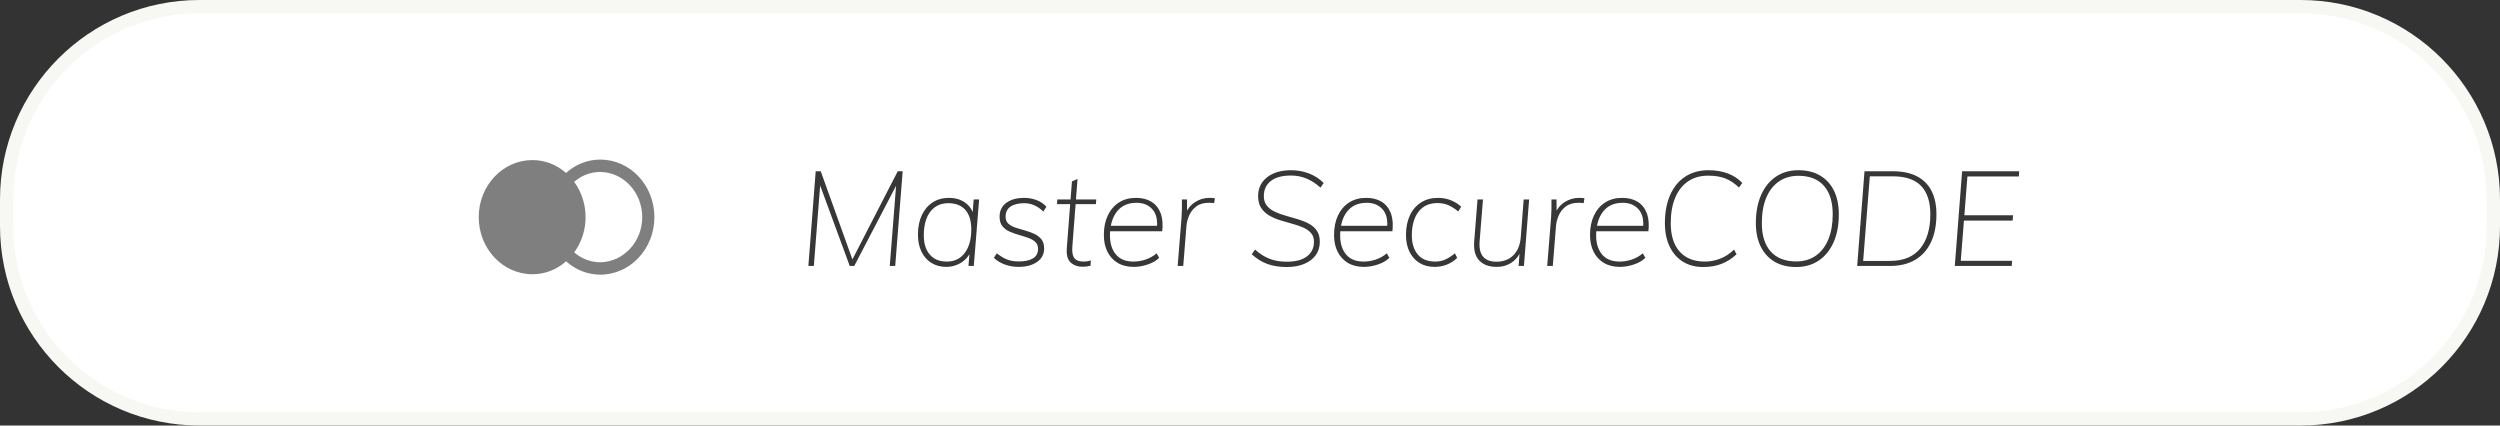
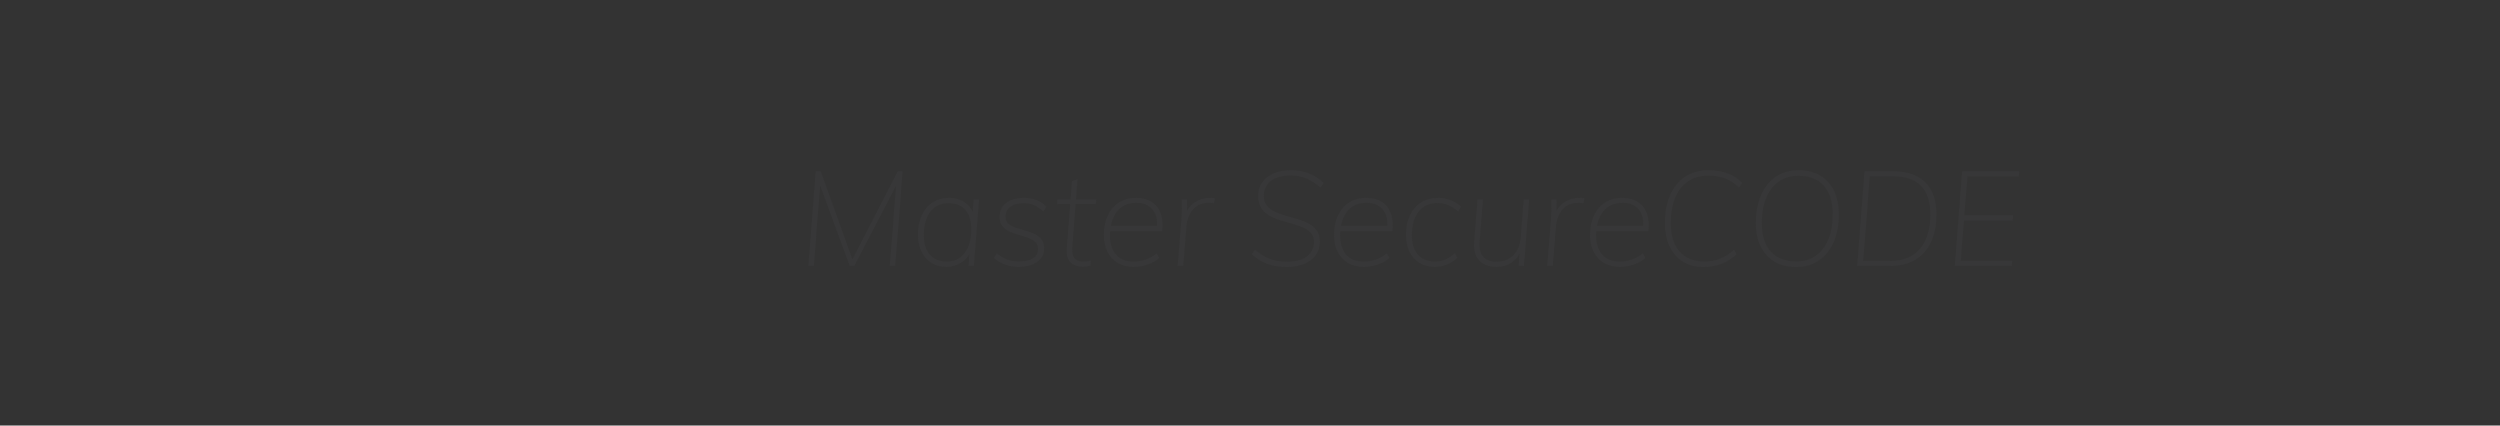
<svg xmlns="http://www.w3.org/2000/svg" width="188" height="32" viewBox="0 0 188 32" fill="none">
  <rect x="0" y="0" width="188" height="32" fill="#333333" stroke="none" />
-   <path d="M0.5 15C0.5 6.992 6.992 0.5 15 0.5H173C181.008 0.5 187.5 6.992 187.5 15V17C187.5 25.008 181.008 31.5 173 31.5H15C6.992 31.5 0.5 25.008 0.5 17V15Z" fill="white" stroke="#F7F7F4" />
-   <path fill-rule="evenodd" clip-rule="evenodd" d="M45.141 12C47.389 12 49.211 13.937 49.211 16.327C49.211 18.717 47.389 20.654 45.141 20.654C44.2 20.654 43.289 20.298 42.57 19.651C41.859 20.281 40.963 20.626 40.037 20.622C37.807 20.622 36 18.7 36 16.329C36 13.958 37.808 12.037 40.038 12.037C40.961 12.036 41.855 12.379 42.566 13.006C43.285 12.356 44.197 11.999 45.141 12ZM45.145 12.929C44.428 12.93 43.732 13.192 43.176 13.673C44.322 15.232 44.324 17.421 43.179 18.981C43.735 19.46 44.429 19.722 45.145 19.723C46.892 19.696 48.295 18.183 48.295 16.326C48.295 14.469 46.892 12.956 45.145 12.929Z" fill="#7F7F7F" />
  <path fill-rule="evenodd" clip-rule="evenodd" d="M96.77 20.08C97.27 20.08 97.707 20.002 98.08 19.845C98.453 19.688 98.742 19.468 98.945 19.185C99.148 18.901 99.25 18.567 99.25 18.18C99.25 17.84 99.175 17.561 99.025 17.345C98.875 17.128 98.675 16.953 98.425 16.82C98.175 16.686 97.9 16.575 97.6 16.485C97.3 16.395 97 16.308 96.7 16.225C96.4 16.142 96.125 16.041 95.875 15.925C95.625 15.808 95.423 15.656 95.27 15.47C95.117 15.283 95.04 15.04 95.04 14.74C95.04 14.267 95.213 13.892 95.56 13.615C95.907 13.338 96.417 13.2 97.09 13.2C97.503 13.2 97.892 13.277 98.255 13.43C98.618 13.583 98.967 13.81 99.3 14.11L99.54 13.76C99.227 13.447 98.86 13.208 98.44 13.045C98.02 12.882 97.567 12.8 97.08 12.8C96.58 12.8 96.145 12.88 95.775 13.04C95.405 13.2 95.118 13.425 94.915 13.715C94.712 14.005 94.61 14.343 94.61 14.73C94.61 15.097 94.685 15.396 94.835 15.63C94.985 15.863 95.185 16.053 95.435 16.2C95.685 16.346 95.96 16.466 96.26 16.56C96.56 16.653 96.858 16.74 97.155 16.82C97.452 16.9 97.725 16.993 97.975 17.1C98.225 17.206 98.427 17.345 98.58 17.515C98.733 17.685 98.81 17.907 98.81 18.18C98.81 18.64 98.637 19.005 98.29 19.275C97.943 19.545 97.433 19.68 96.76 19.68C96.28 19.68 95.853 19.608 95.48 19.465C95.107 19.322 94.74 19.09 94.38 18.77L94.13 19.12C94.497 19.453 94.888 19.697 95.305 19.85C95.722 20.003 96.21 20.08 96.77 20.08ZM61.676 13.951L61.2 20H60.79L61.34 12.88H61.72L64.101 19.508L67.51 12.88H67.88L67.32 20H66.91L67.385 13.971L64.24 20H63.9L61.676 13.951ZM71.97 19.91C71.71 20.017 71.44 20.07 71.16 20.07C70.733 20.07 70.36 19.97 70.04 19.77C69.72 19.57 69.472 19.288 69.295 18.925C69.118 18.561 69.03 18.133 69.03 17.64C69.03 17.08 69.127 16.593 69.32 16.18C69.513 15.767 69.785 15.447 70.135 15.22C70.485 14.993 70.893 14.88 71.36 14.88C71.853 14.88 72.27 15.007 72.61 15.26L72.732 15.36C72.886 15.499 73.01 15.665 73.103 15.856L73.144 15.954L73.22 15H73.63L73.23 20H72.83L72.899 19.103L72.845 19.199C72.788 19.291 72.721 19.376 72.645 19.455C72.455 19.651 72.23 19.803 71.97 19.91ZM71.2 19.67C70.647 19.67 70.22 19.495 69.92 19.145C69.62 18.795 69.47 18.313 69.47 17.7C69.47 16.94 69.633 16.346 69.96 15.92C70.287 15.493 70.737 15.28 71.31 15.28C71.87 15.28 72.298 15.448 72.595 15.785C72.892 16.122 73.04 16.607 73.04 17.24C73.04 17.993 72.877 18.587 72.55 19.02C72.223 19.453 71.773 19.67 71.2 19.67ZM77.985 19.7C77.628 19.947 77.163 20.07 76.59 20.07C76.23 20.07 75.887 20.01 75.56 19.89C75.233 19.77 74.96 19.603 74.74 19.39L74.96 19.05C75.24 19.27 75.503 19.427 75.75 19.52C75.997 19.613 76.28 19.66 76.6 19.66C77.067 19.66 77.427 19.583 77.68 19.43C77.933 19.276 78.06 19.04 78.06 18.72C78.06 18.493 77.99 18.317 77.85 18.19C77.71 18.063 77.532 17.962 77.315 17.885C77.098 17.808 76.867 17.735 76.62 17.665C76.373 17.595 76.14 17.512 75.92 17.415C75.7 17.318 75.52 17.183 75.38 17.01C75.24 16.837 75.17 16.603 75.17 16.31C75.163 16.01 75.237 15.753 75.39 15.54C75.543 15.326 75.758 15.163 76.035 15.05C76.312 14.937 76.64 14.88 77.02 14.88C77.36 14.88 77.677 14.938 77.97 15.055C78.263 15.171 78.503 15.336 78.69 15.55L78.46 15.91C78.027 15.49 77.55 15.28 77.03 15.28C76.59 15.28 76.245 15.365 75.995 15.535C75.745 15.705 75.62 15.96 75.62 16.3C75.62 16.52 75.69 16.693 75.83 16.82C75.97 16.947 76.15 17.047 76.37 17.12C76.59 17.193 76.823 17.263 77.07 17.33C77.317 17.396 77.55 17.48 77.77 17.58C77.99 17.68 78.17 17.817 78.31 17.99C78.45 18.163 78.52 18.396 78.52 18.69C78.52 19.116 78.342 19.453 77.985 19.7ZM81.42 20.06C81.533 20.06 81.637 20.053 81.73 20.04C81.823 20.026 81.917 20.006 82.01 19.98L82.03 19.58C81.937 19.613 81.847 19.637 81.76 19.65C81.673 19.663 81.583 19.67 81.49 19.67C81.303 19.67 81.142 19.64 81.005 19.58C80.868 19.52 80.768 19.41 80.705 19.25C80.642 19.09 80.62 18.857 80.64 18.55L80.885 15.35H82.41L82.44 15H80.912L81.03 13.46L80.61 13.64L80.505 15H79.51L79.49 15.35H80.478L80.22 18.7C80.191 19.12 80.263 19.438 80.435 19.654L80.515 19.74C80.745 19.953 81.047 20.06 81.42 20.06ZM86.32 19.885C85.96 20.008 85.607 20.07 85.26 20.07C84.787 20.07 84.383 19.97 84.05 19.77C83.717 19.57 83.46 19.291 83.28 18.935C83.1 18.578 83.01 18.157 83.01 17.67C83.01 17.11 83.108 16.622 83.305 16.205C83.502 15.788 83.78 15.463 84.14 15.23C84.5 14.996 84.93 14.88 85.43 14.88C85.877 14.88 86.257 14.973 86.57 15.16C86.883 15.347 87.115 15.625 87.265 15.995L87.323 16.159C87.426 16.5 87.451 16.91 87.4 17.39L83.482 17.391L83.476 17.466C83.472 17.546 83.47 17.627 83.47 17.71C83.47 18.303 83.618 18.778 83.915 19.135C84.212 19.491 84.653 19.67 85.24 19.67C85.54 19.67 85.842 19.62 86.145 19.52C86.448 19.42 86.727 19.263 86.98 19.05L87.17 19.39C86.963 19.596 86.68 19.762 86.32 19.885ZM87.01 16.98H83.534L83.572 16.803C83.64 16.53 83.741 16.288 83.877 16.074L83.985 15.92C84.328 15.473 84.823 15.25 85.47 15.25C85.983 15.25 86.385 15.42 86.675 15.76C86.901 16.024 87.014 16.379 87.016 16.825L87.01 16.98ZM89.22 17L88.98 20H88.56L88.85 16.38C88.863 16.153 88.873 15.923 88.88 15.69C88.887 15.457 88.887 15.226 88.88 15H89.26L89.267 15.845L89.308 15.77C89.45 15.537 89.639 15.345 89.875 15.195C90.205 14.985 90.563 14.88 90.95 14.88C91.03 14.88 91.102 14.882 91.165 14.885C91.228 14.888 91.293 14.896 91.36 14.91L91.3 15.28C91.247 15.267 91.19 15.258 91.13 15.255C91.07 15.252 90.997 15.25 90.91 15.25C90.517 15.25 90.2 15.341 89.96 15.525C89.72 15.708 89.542 15.935 89.425 16.205C89.308 16.475 89.24 16.74 89.22 17ZM103.63 19.885C103.27 20.008 102.917 20.07 102.57 20.07C102.097 20.07 101.693 19.97 101.36 19.77C101.027 19.57 100.77 19.291 100.59 18.935C100.41 18.578 100.32 18.157 100.32 17.67C100.32 17.11 100.418 16.622 100.615 16.205C100.812 15.788 101.09 15.463 101.45 15.23C101.81 14.996 102.24 14.88 102.74 14.88C103.187 14.88 103.567 14.973 103.88 15.16C104.193 15.347 104.425 15.625 104.575 15.995L104.633 16.159C104.736 16.5 104.761 16.91 104.71 17.39L100.792 17.391L100.786 17.466C100.782 17.546 100.78 17.627 100.78 17.71C100.78 18.303 100.928 18.778 101.225 19.135C101.522 19.491 101.963 19.67 102.55 19.67C102.85 19.67 103.152 19.62 103.455 19.52C103.758 19.42 104.037 19.263 104.29 19.05L104.48 19.39C104.273 19.596 103.99 19.762 103.63 19.885ZM104.32 16.98H100.844L100.882 16.803C100.95 16.53 101.051 16.288 101.187 16.074L101.295 15.92C101.638 15.473 102.133 15.25 102.78 15.25C103.293 15.25 103.695 15.42 103.985 15.76C104.211 16.024 104.324 16.379 104.326 16.825L104.32 16.98ZM108.835 19.885C108.538 20.008 108.22 20.07 107.88 20.07C107.44 20.07 107.06 19.97 106.74 19.77C106.42 19.57 106.172 19.291 105.995 18.935C105.818 18.578 105.73 18.157 105.73 17.67C105.73 17.11 105.827 16.622 106.02 16.205C106.213 15.788 106.492 15.463 106.855 15.23C107.218 14.996 107.65 14.88 108.15 14.88C108.49 14.88 108.81 14.94 109.11 15.06C109.41 15.18 109.667 15.343 109.88 15.55L109.66 15.9C109.387 15.68 109.132 15.52 108.895 15.42C108.658 15.32 108.39 15.27 108.09 15.27C107.477 15.27 107.003 15.488 106.67 15.925C106.337 16.361 106.17 16.953 106.17 17.7C106.17 18.3 106.318 18.778 106.615 19.135C106.912 19.491 107.35 19.67 107.93 19.67C108.203 19.67 108.453 19.62 108.68 19.52C108.907 19.42 109.15 19.263 109.41 19.05L109.58 19.39C109.38 19.596 109.132 19.762 108.835 19.885ZM112.56 20.07C112.987 20.07 113.367 19.955 113.7 19.725C113.891 19.593 114.049 19.43 114.177 19.234L114.266 19.082L114.2 20H114.6L114.99 15H114.58L114.36 17.85C114.313 18.423 114.128 18.872 113.805 19.195C113.482 19.518 113.057 19.68 112.53 19.68C112.077 19.68 111.742 19.552 111.525 19.295C111.308 19.038 111.223 18.643 111.27 18.11L111.52 15H111.11L110.86 18.14C110.807 18.78 110.932 19.262 111.235 19.585C111.538 19.908 111.98 20.07 112.56 20.07ZM117.01 17L116.77 20H116.35L116.64 16.38C116.653 16.153 116.663 15.923 116.67 15.69C116.677 15.457 116.677 15.226 116.67 15H117.05L117.056 15.845L117.098 15.77C117.24 15.537 117.429 15.345 117.665 15.195C117.995 14.985 118.353 14.88 118.74 14.88C118.82 14.88 118.892 14.882 118.955 14.885C119.018 14.888 119.083 14.896 119.15 14.91L119.09 15.28C119.037 15.267 118.98 15.258 118.92 15.255C118.86 15.252 118.787 15.25 118.7 15.25C118.307 15.25 117.99 15.341 117.75 15.525C117.51 15.708 117.332 15.935 117.215 16.205C117.098 16.475 117.03 16.74 117.01 17ZM121.82 20.07C122.167 20.07 122.52 20.008 122.88 19.885C123.24 19.762 123.523 19.596 123.73 19.39L123.54 19.05C123.287 19.263 123.008 19.42 122.705 19.52C122.402 19.62 122.1 19.67 121.8 19.67C121.213 19.67 120.772 19.491 120.475 19.135C120.178 18.778 120.03 18.303 120.03 17.71C120.03 17.627 120.032 17.546 120.036 17.466L120.042 17.391L123.96 17.39C124.011 16.91 123.986 16.5 123.883 16.159L123.825 15.995C123.675 15.625 123.443 15.347 123.13 15.16C122.817 14.973 122.437 14.88 121.99 14.88C121.49 14.88 121.06 14.996 120.7 15.23C120.34 15.463 120.062 15.788 119.865 16.205C119.668 16.622 119.57 17.11 119.57 17.67C119.57 18.157 119.66 18.578 119.84 18.935C120.02 19.291 120.277 19.57 120.61 19.77C120.943 19.97 121.347 20.07 121.82 20.07ZM120.094 16.98H123.57L123.576 16.825C123.574 16.379 123.461 16.024 123.235 15.76C122.945 15.42 122.543 15.25 122.03 15.25C121.383 15.25 120.888 15.473 120.545 15.92L120.437 16.074C120.301 16.288 120.2 16.53 120.132 16.803L120.094 16.98ZM128.08 20.08C128.593 20.08 129.055 20 129.465 19.84C129.875 19.68 130.25 19.44 130.59 19.12L130.4 18.77C130.067 19.09 129.712 19.32 129.335 19.46C128.958 19.6 128.583 19.67 128.21 19.67C127.39 19.67 126.757 19.42 126.31 18.92C125.863 18.42 125.64 17.706 125.64 16.78C125.64 16.04 125.752 15.403 125.975 14.87C126.198 14.336 126.52 13.927 126.94 13.64C127.36 13.353 127.863 13.21 128.45 13.21C128.957 13.21 129.388 13.28 129.745 13.42C130.102 13.56 130.443 13.787 130.77 14.1L131.02 13.76C130.72 13.44 130.355 13.2 129.925 13.04C129.495 12.88 129.013 12.8 128.48 12.8C127.8 12.8 127.215 12.961 126.725 13.285C126.235 13.608 125.858 14.068 125.595 14.665C125.332 15.261 125.2 15.963 125.2 16.77C125.2 17.456 125.32 18.048 125.56 18.545C125.8 19.041 126.135 19.422 126.565 19.685C126.995 19.948 127.5 20.08 128.08 20.08ZM136.77 19.595C136.29 19.918 135.723 20.08 135.07 20.08C134.437 20.08 133.895 19.947 133.445 19.68C132.995 19.413 132.648 19.033 132.405 18.54C132.162 18.047 132.04 17.456 132.04 16.77C132.04 15.963 132.172 15.261 132.435 14.665C132.698 14.068 133.07 13.608 133.55 13.285C134.03 12.961 134.593 12.8 135.24 12.8C135.873 12.8 136.417 12.933 136.87 13.2C137.323 13.466 137.672 13.847 137.915 14.34C138.158 14.833 138.28 15.427 138.28 16.12C138.28 16.927 138.148 17.627 137.885 18.22C137.622 18.813 137.25 19.271 136.77 19.595ZM135.08 19.66C134.247 19.66 133.607 19.412 133.16 18.915C132.713 18.418 132.49 17.706 132.49 16.78C132.49 16.04 132.6 15.405 132.82 14.875C133.04 14.345 133.357 13.937 133.77 13.65C134.183 13.363 134.673 13.22 135.24 13.22C136.073 13.22 136.712 13.47 137.155 13.97C137.598 14.47 137.82 15.183 137.82 16.11C137.82 16.843 137.71 17.475 137.49 18.005C137.27 18.535 136.955 18.943 136.545 19.23C136.135 19.517 135.647 19.66 135.08 19.66ZM144.03 19.535C143.51 19.845 142.873 20 142.12 20H139.66L140.21 12.88H142.34C143.06 12.88 143.663 13.005 144.15 13.255C144.637 13.505 145.003 13.871 145.25 14.355C145.497 14.838 145.62 15.427 145.62 16.12C145.62 16.927 145.485 17.62 145.215 18.2C144.945 18.78 144.55 19.225 144.03 19.535ZM142.13 19.62H140.11L140.61 13.26H142.35C143.303 13.26 144.01 13.502 144.47 13.985C144.93 14.468 145.16 15.177 145.16 16.11C145.16 17.21 144.907 18.07 144.4 18.69C143.893 19.31 143.137 19.62 142.13 19.62ZM151.31 19.61L151.28 20H147L147.55 12.88H151.84L151.82 13.27H147.95L147.72 16.19H151.38L151.35 16.59H147.688L147.45 19.61H151.31Z" fill="#373738" />
</svg>